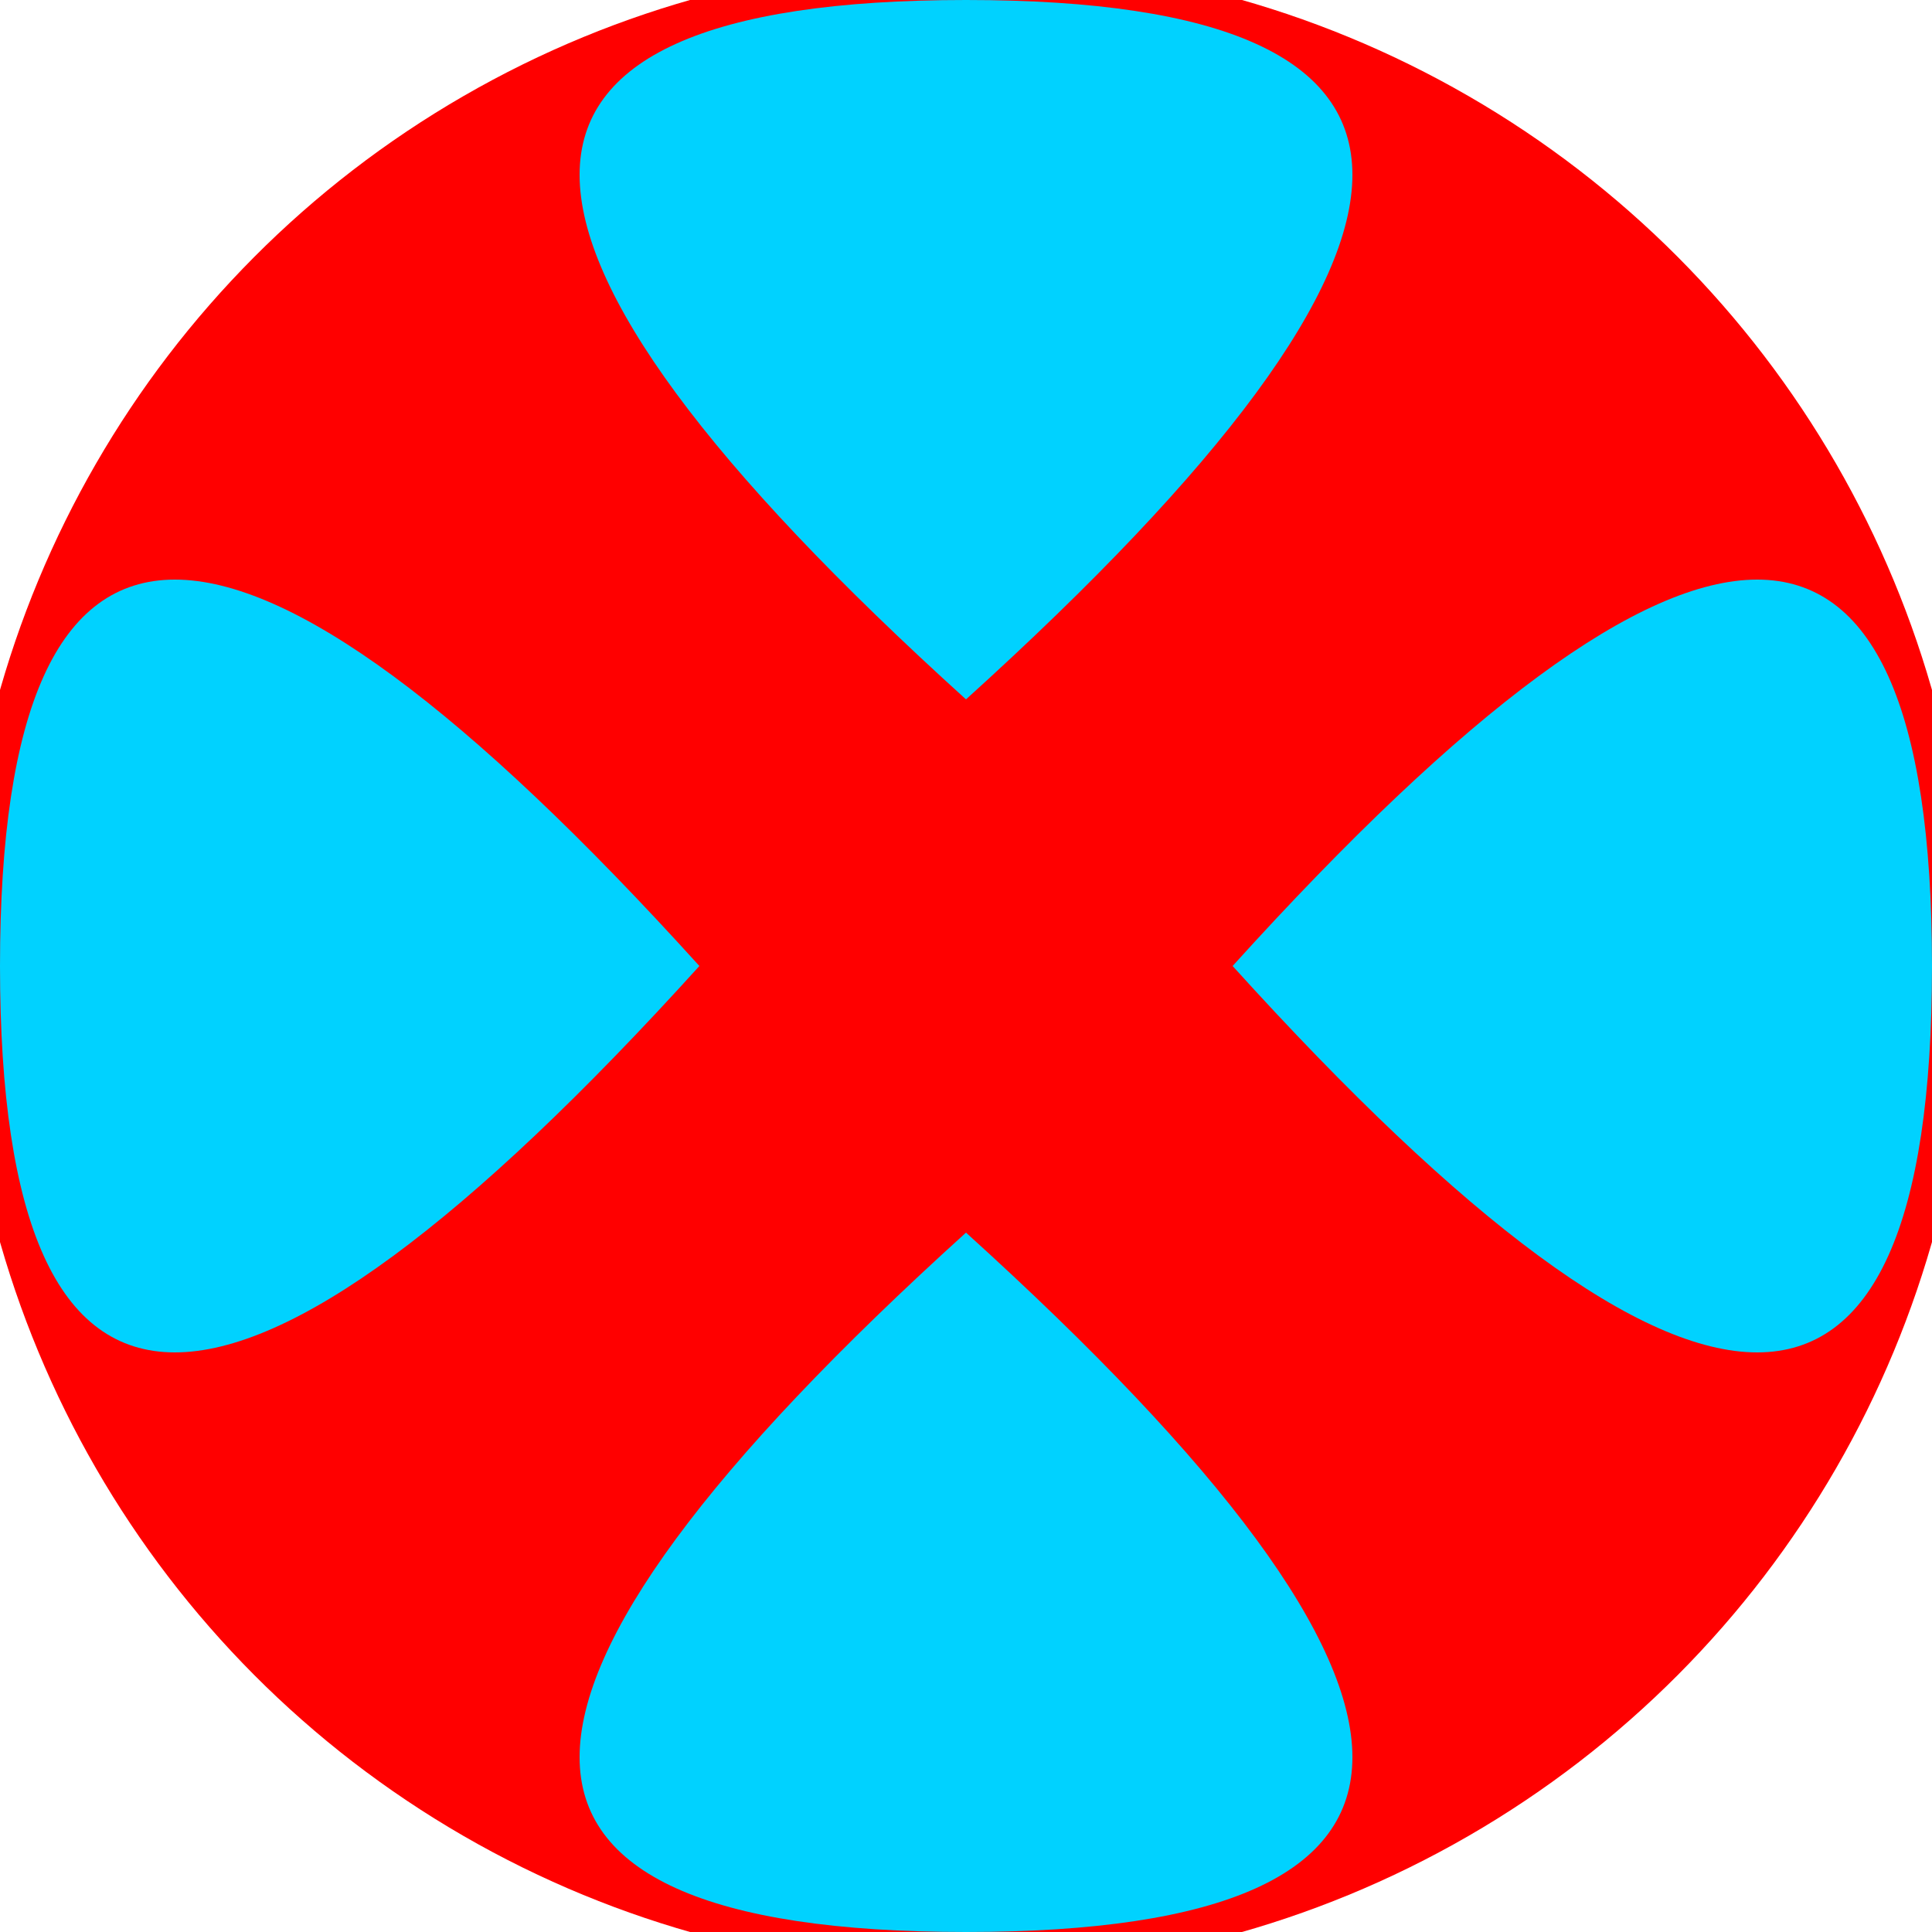
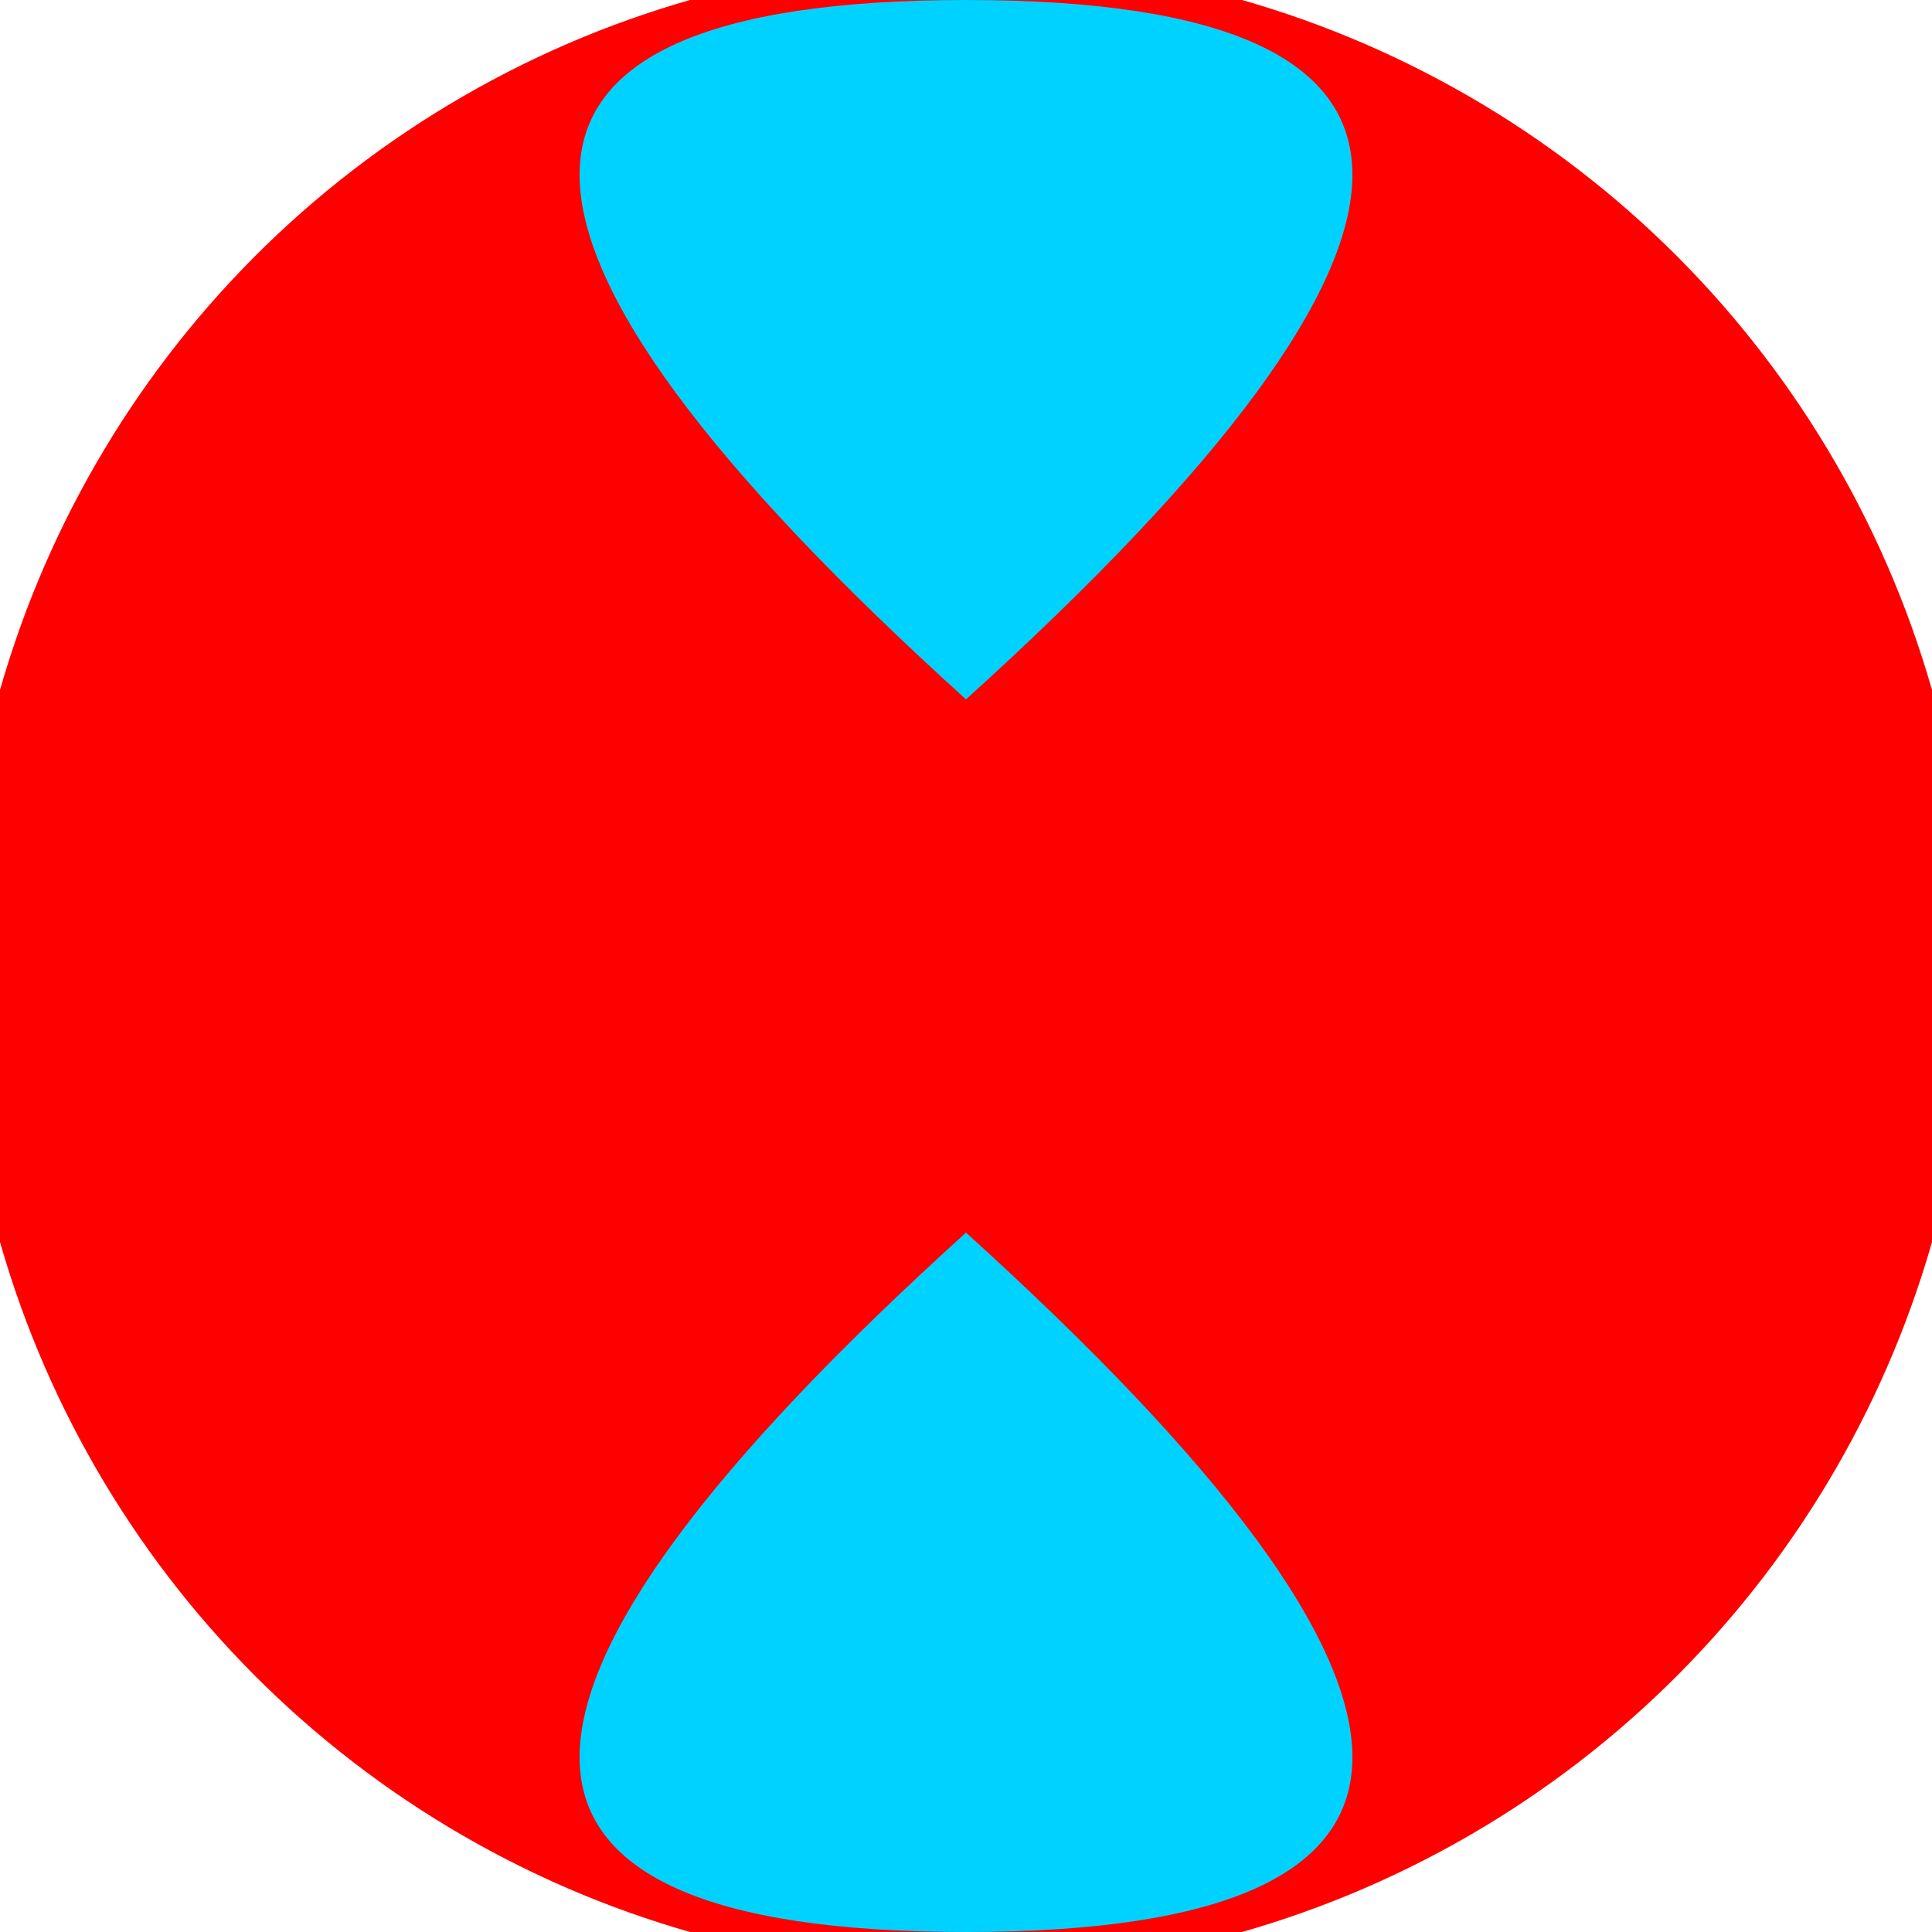
<svg xmlns="http://www.w3.org/2000/svg" width="128" height="128" viewBox="0 0 100 100" shape-rendering="geometricPrecision">
  <defs>
    <clipPath id="clip">
      <circle cx="50" cy="50" r="52" />
    </clipPath>
  </defs>
  <g transform="rotate(0 50 50)">
    <rect x="0" y="0" width="100" height="100" fill="#ff0000" clip-path="url(#clip)" />
    <path d="M 50 36.2 Q 90 0 50 0 T 50 36.2 Z                           M 50 63.8 Q 90 100 50 100 T 50 63.8 Z" fill="#00d2ff" clip-path="url(#clip)" />
-     <path d="M 36.2 50 Q 0 90 0 50 T 36.2 50 Z                           M 63.8 50 Q 100 90 100 50 T 63.8 50 Z" fill="#00d2ff" clip-path="url(#clip)" />
  </g>
</svg>